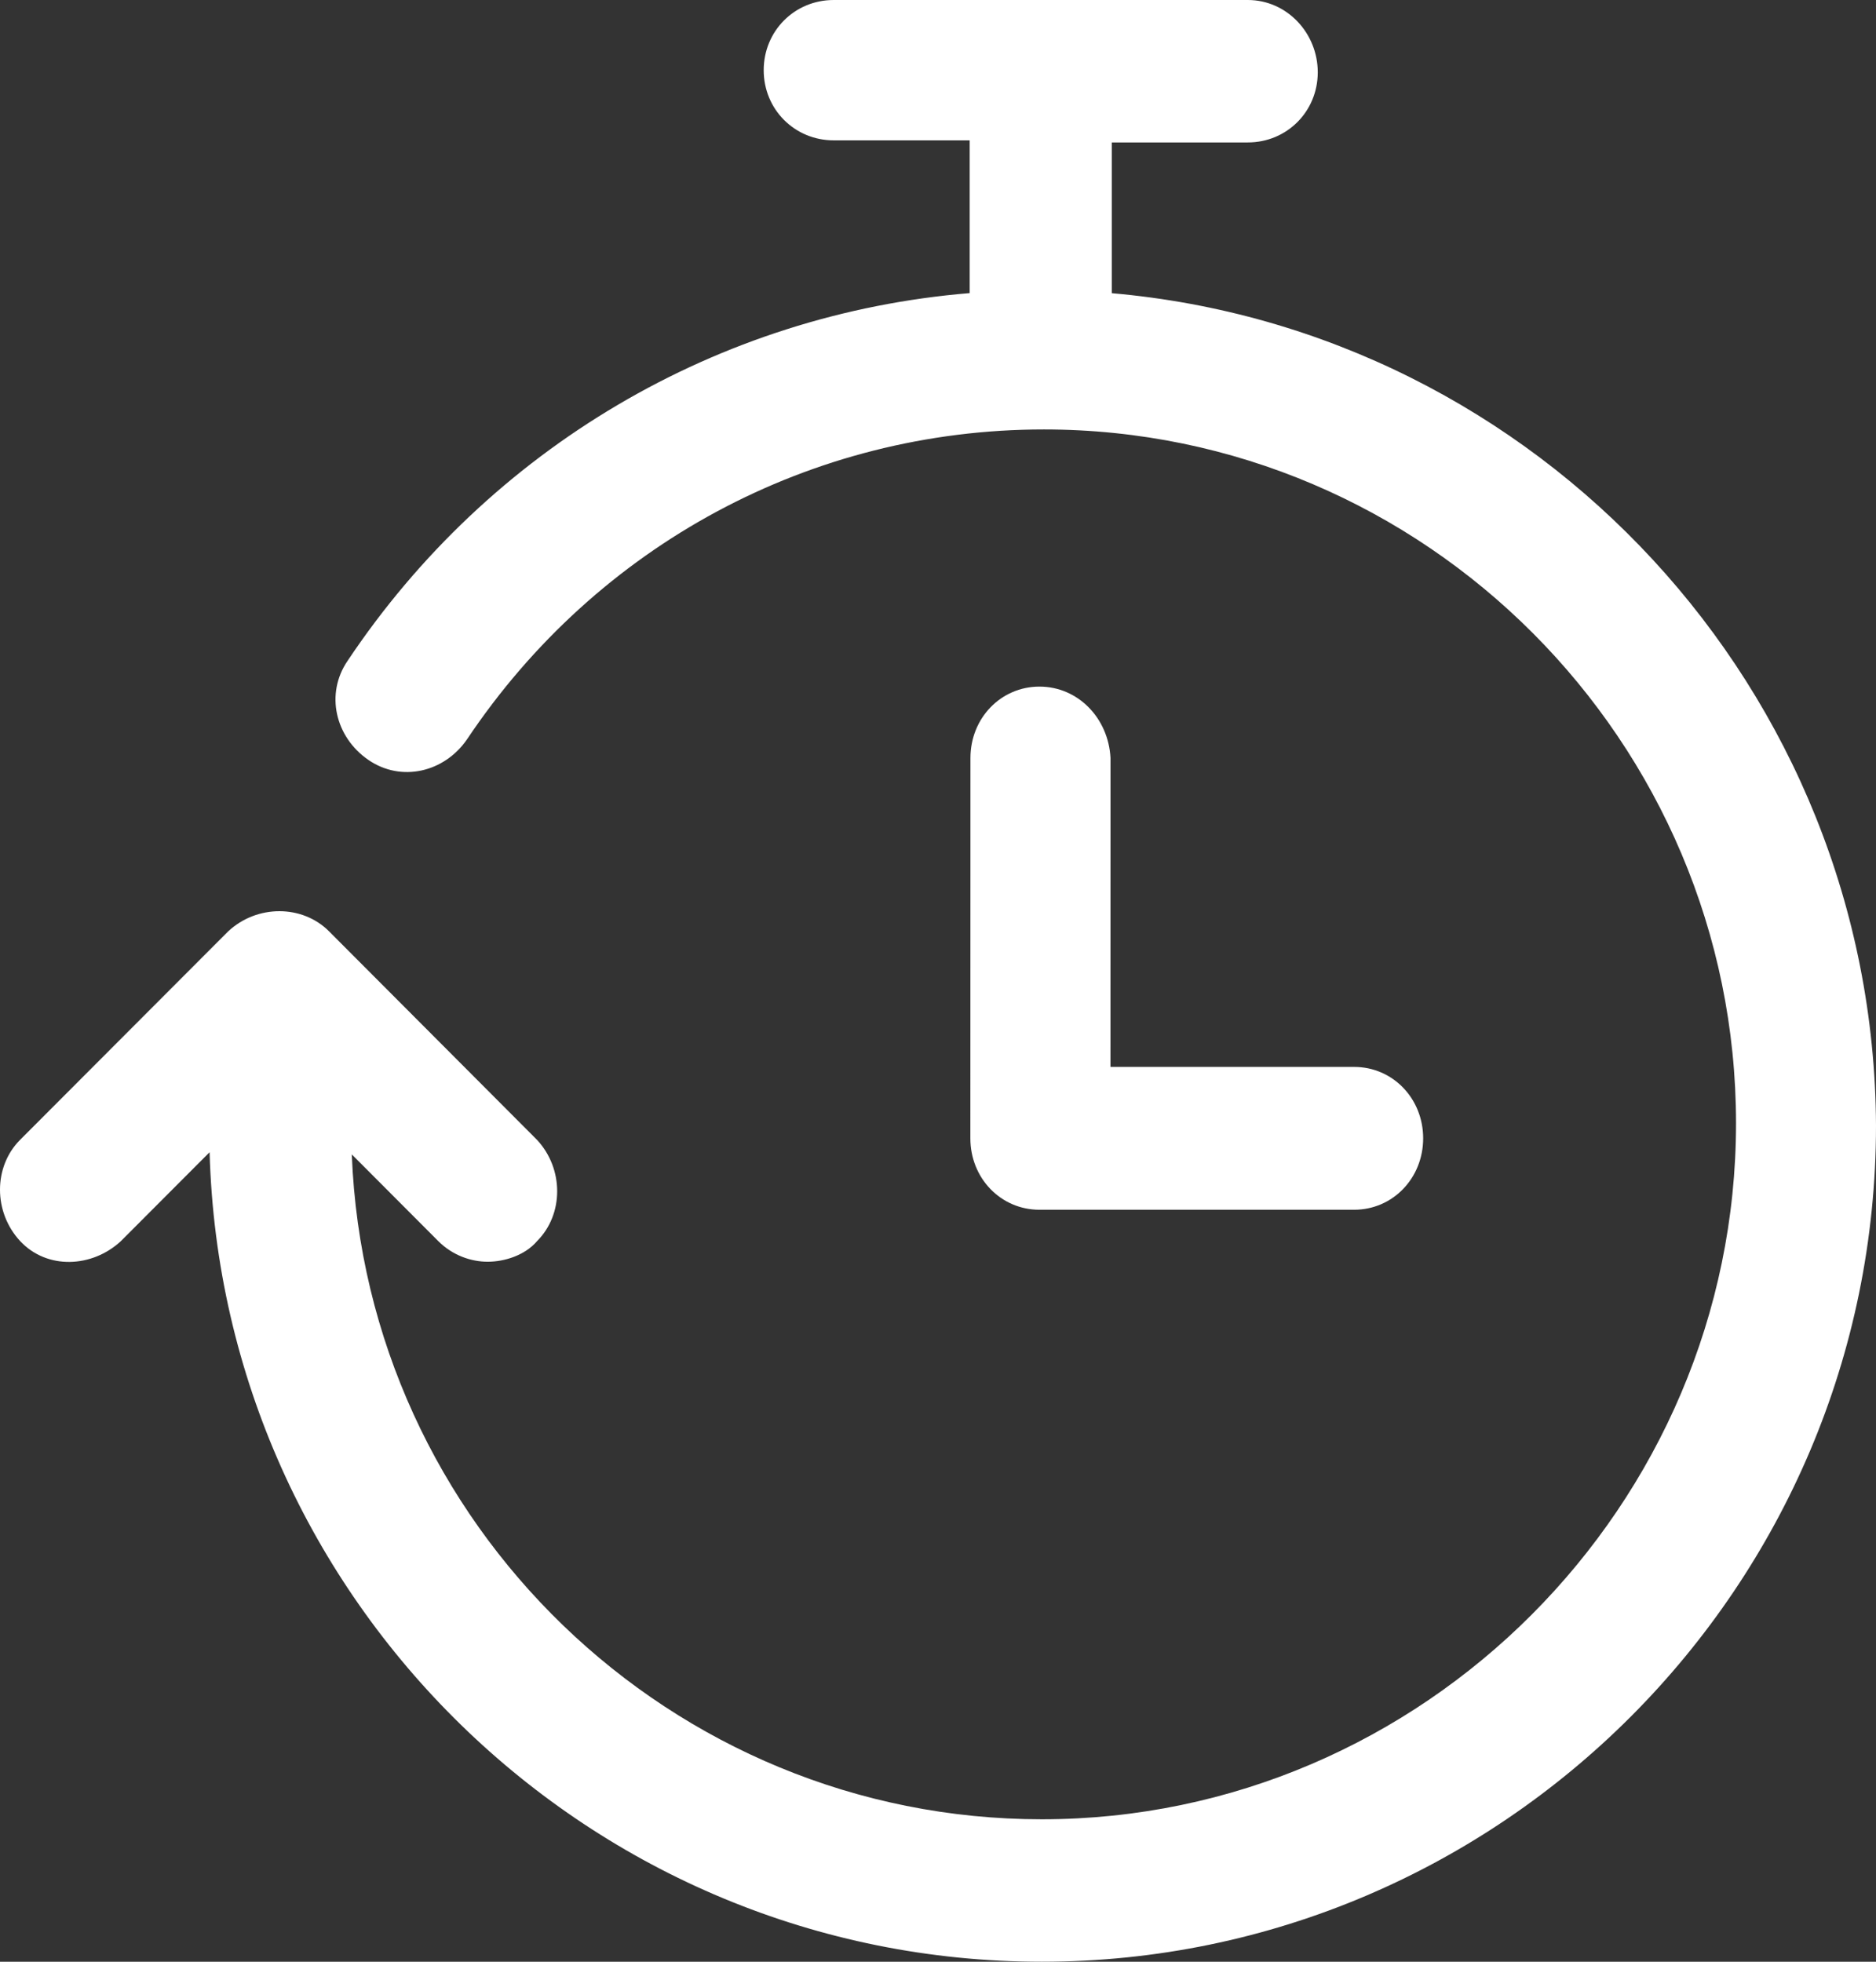
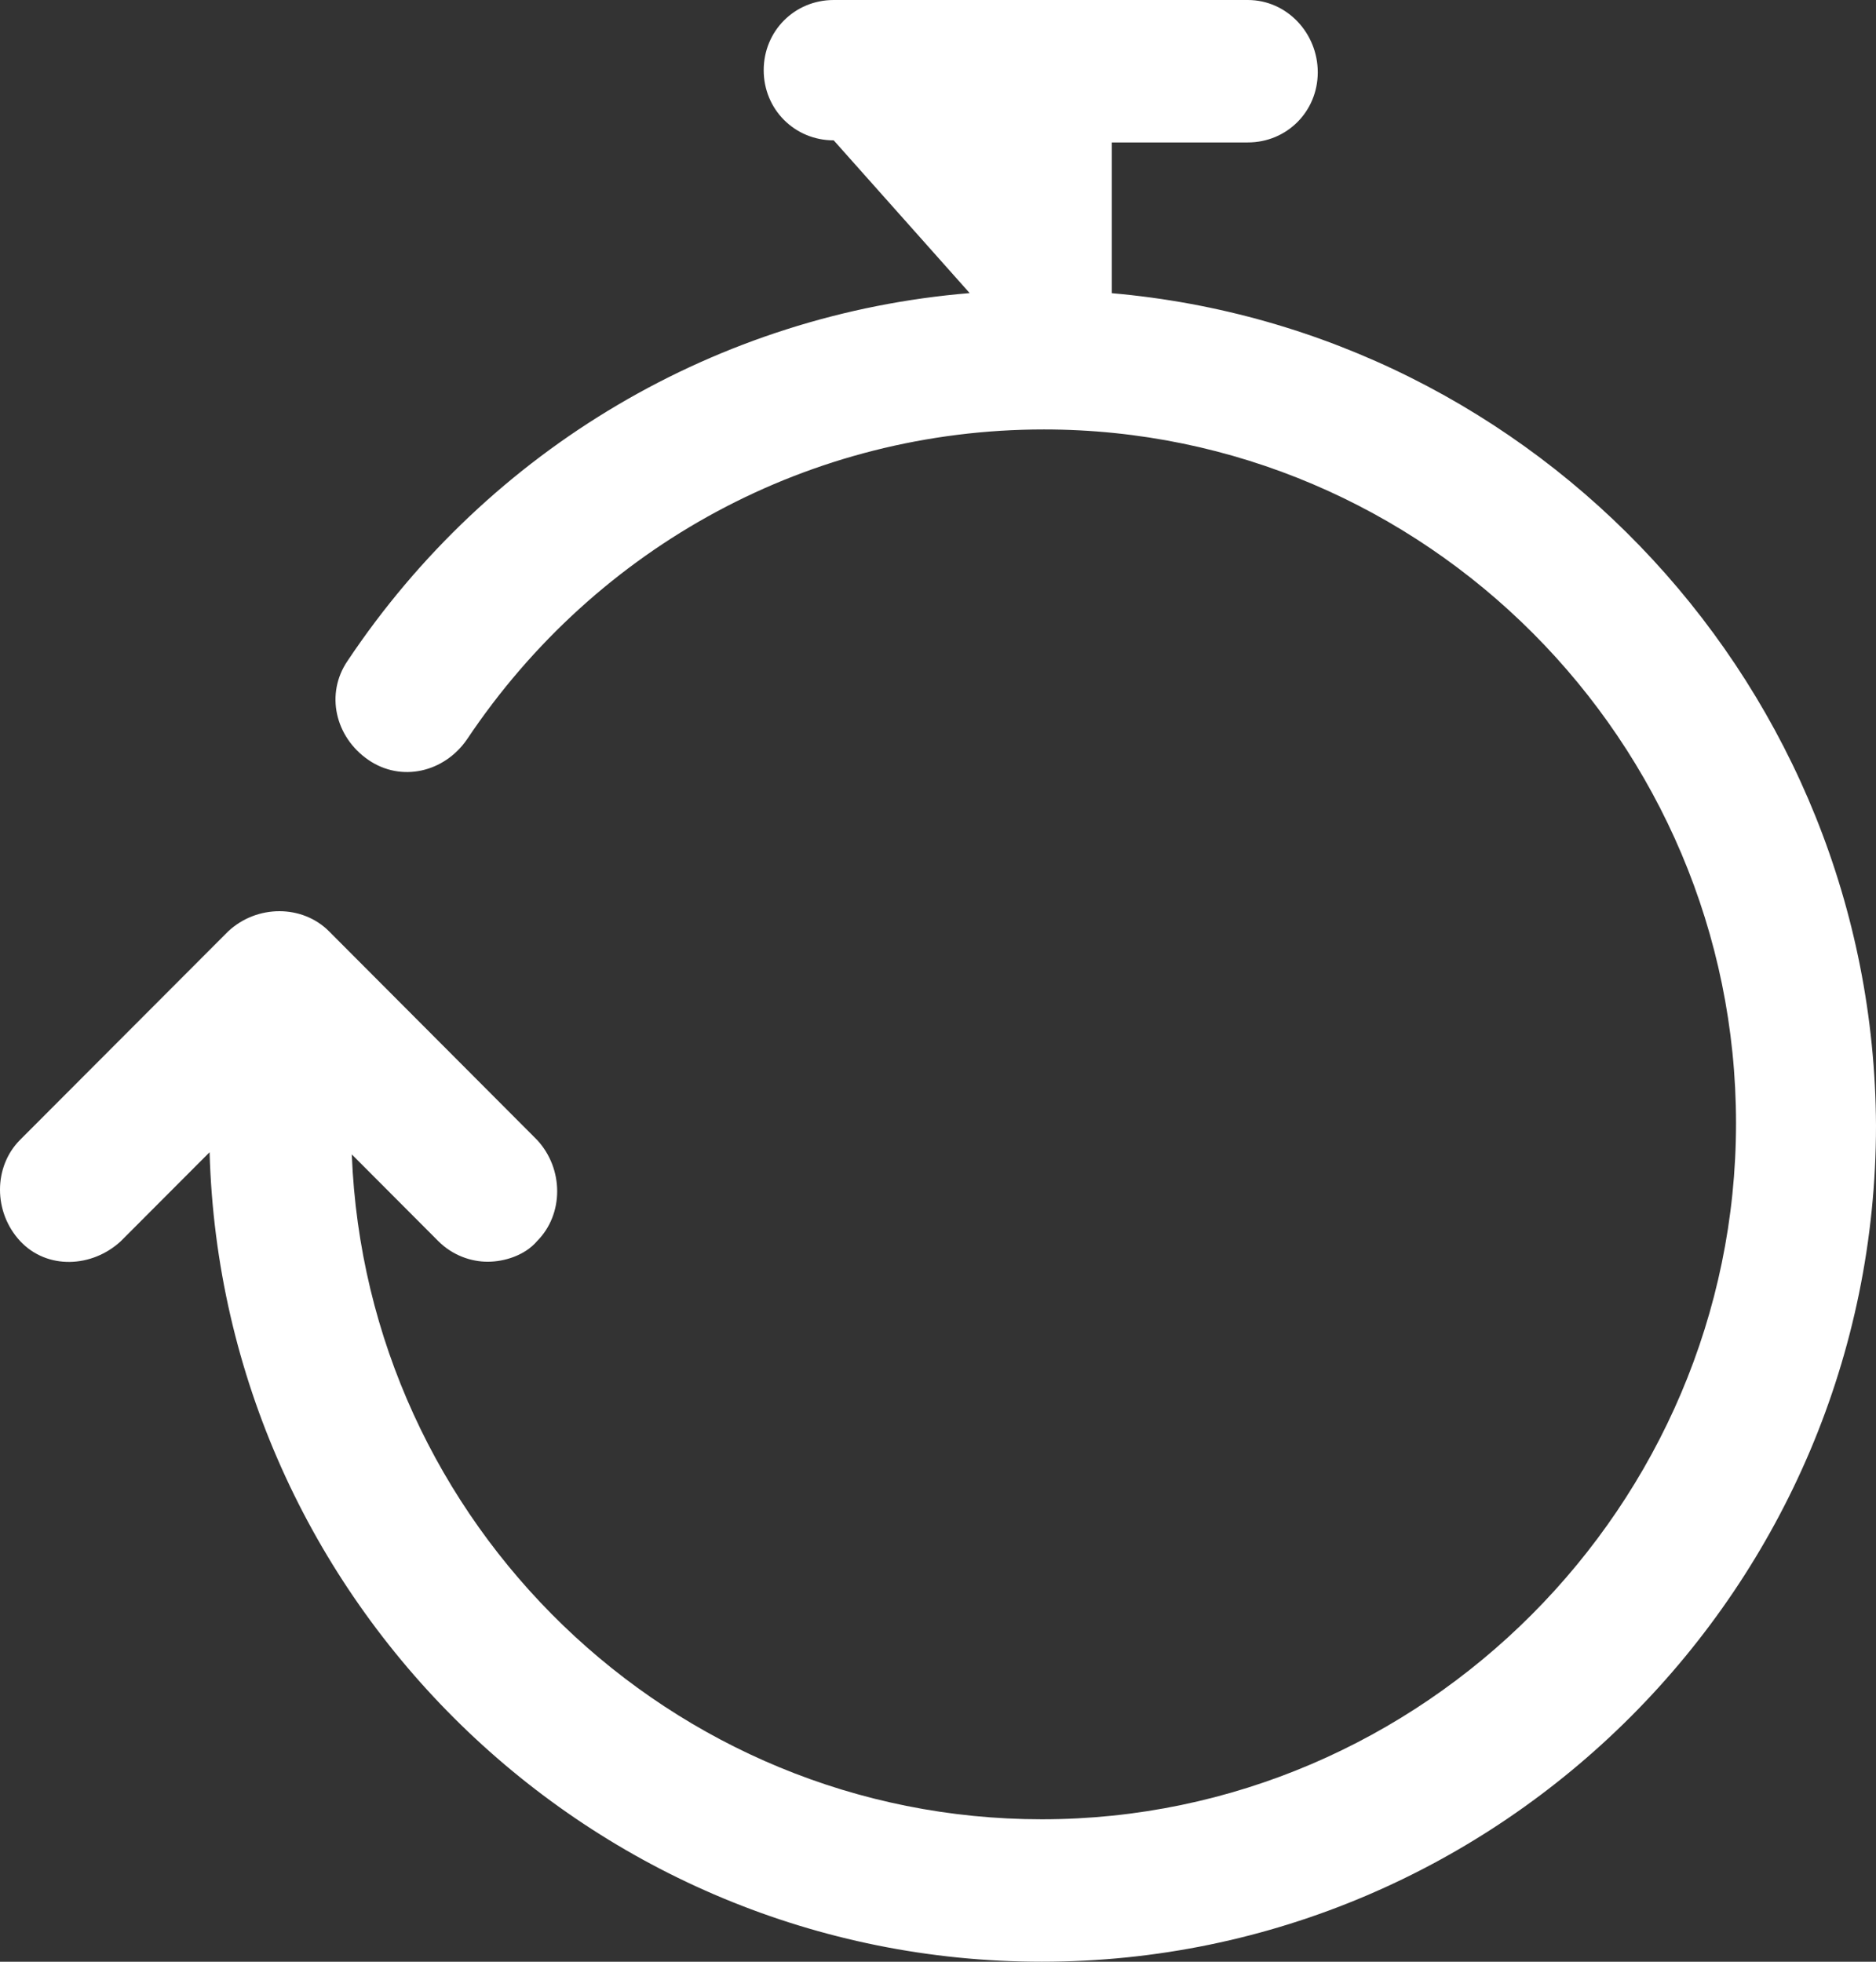
<svg xmlns="http://www.w3.org/2000/svg" width="44px" height="46px" viewBox="0 0 44 46" version="1.1">
  <rect x="0" y="0" width="44" height="46" fill="#333333" stroke="none" />
  <g id="Group-3">
-     <path d="M26.076 6.875L26.076 3.34L29.266 3.34C30.183 3.34 30.907 2.614 30.907 1.695C30.907 0.776 30.183 0 29.266 0L19.554 0C18.637 0 17.912 0.726 17.912 1.646C17.912 2.565 18.637 3.291 19.554 3.291L22.743 3.291L22.743 6.873C16.85 7.358 11.486 10.505 8.154 15.493C7.622 16.268 7.863 17.284 8.637 17.817C9.411 18.351 10.424 18.109 10.956 17.333C14 12.782 19.024 10.07 24.483 10.07C33.421 10.07 40.717 17.383 40.717 26.34C40.715 35.298 33.372 42.66 24.435 42.66C15.739 42.66 8.588 35.735 8.251 27.069L10.279 29.102C10.617 29.441 11.053 29.586 11.438 29.586C11.825 29.586 12.308 29.441 12.597 29.102C13.225 28.472 13.225 27.407 12.597 26.73L7.718 21.839C7.09 21.209 6.027 21.209 5.352 21.839L0.471 26.728C-0.157 27.358 -0.157 28.423 0.471 29.1C1.1 29.777 2.162 29.73 2.838 29.1L4.916 27.018C5.206 37.526 13.853 46 24.434 46C35.208 46 44 37.188 44 26.39C43.951 16.172 36.076 7.748 26.076 6.875L26.076 6.875Z" id="Fill-1" fill="#FFFFFF" fill-rule="evenodd" stroke="none" />
-     <path d="M24.379 16.1C23.475 16.1 22.761 16.839 22.761 17.774L22.759 26.692C22.759 27.628 23.473 28.367 24.377 28.367L31.761 28.367C32.665 28.367 33.379 27.628 33.379 26.692C33.379 25.757 32.665 25.018 31.761 25.018L26.045 25.018L26.046 17.775C25.998 16.839 25.284 16.1 24.379 16.1L24.379 16.1Z" id="Fill-2" fill="#FFFFFF" fill-rule="evenodd" stroke="none" />
+     <path d="M26.076 6.875L26.076 3.34L29.266 3.34C30.183 3.34 30.907 2.614 30.907 1.695C30.907 0.776 30.183 0 29.266 0L19.554 0C18.637 0 17.912 0.726 17.912 1.646C17.912 2.565 18.637 3.291 19.554 3.291L22.743 6.873C16.85 7.358 11.486 10.505 8.154 15.493C7.622 16.268 7.863 17.284 8.637 17.817C9.411 18.351 10.424 18.109 10.956 17.333C14 12.782 19.024 10.07 24.483 10.07C33.421 10.07 40.717 17.383 40.717 26.34C40.715 35.298 33.372 42.66 24.435 42.66C15.739 42.66 8.588 35.735 8.251 27.069L10.279 29.102C10.617 29.441 11.053 29.586 11.438 29.586C11.825 29.586 12.308 29.441 12.597 29.102C13.225 28.472 13.225 27.407 12.597 26.73L7.718 21.839C7.09 21.209 6.027 21.209 5.352 21.839L0.471 26.728C-0.157 27.358 -0.157 28.423 0.471 29.1C1.1 29.777 2.162 29.73 2.838 29.1L4.916 27.018C5.206 37.526 13.853 46 24.434 46C35.208 46 44 37.188 44 26.39C43.951 16.172 36.076 7.748 26.076 6.875L26.076 6.875Z" id="Fill-1" fill="#FFFFFF" fill-rule="evenodd" stroke="none" />
  </g>
</svg>